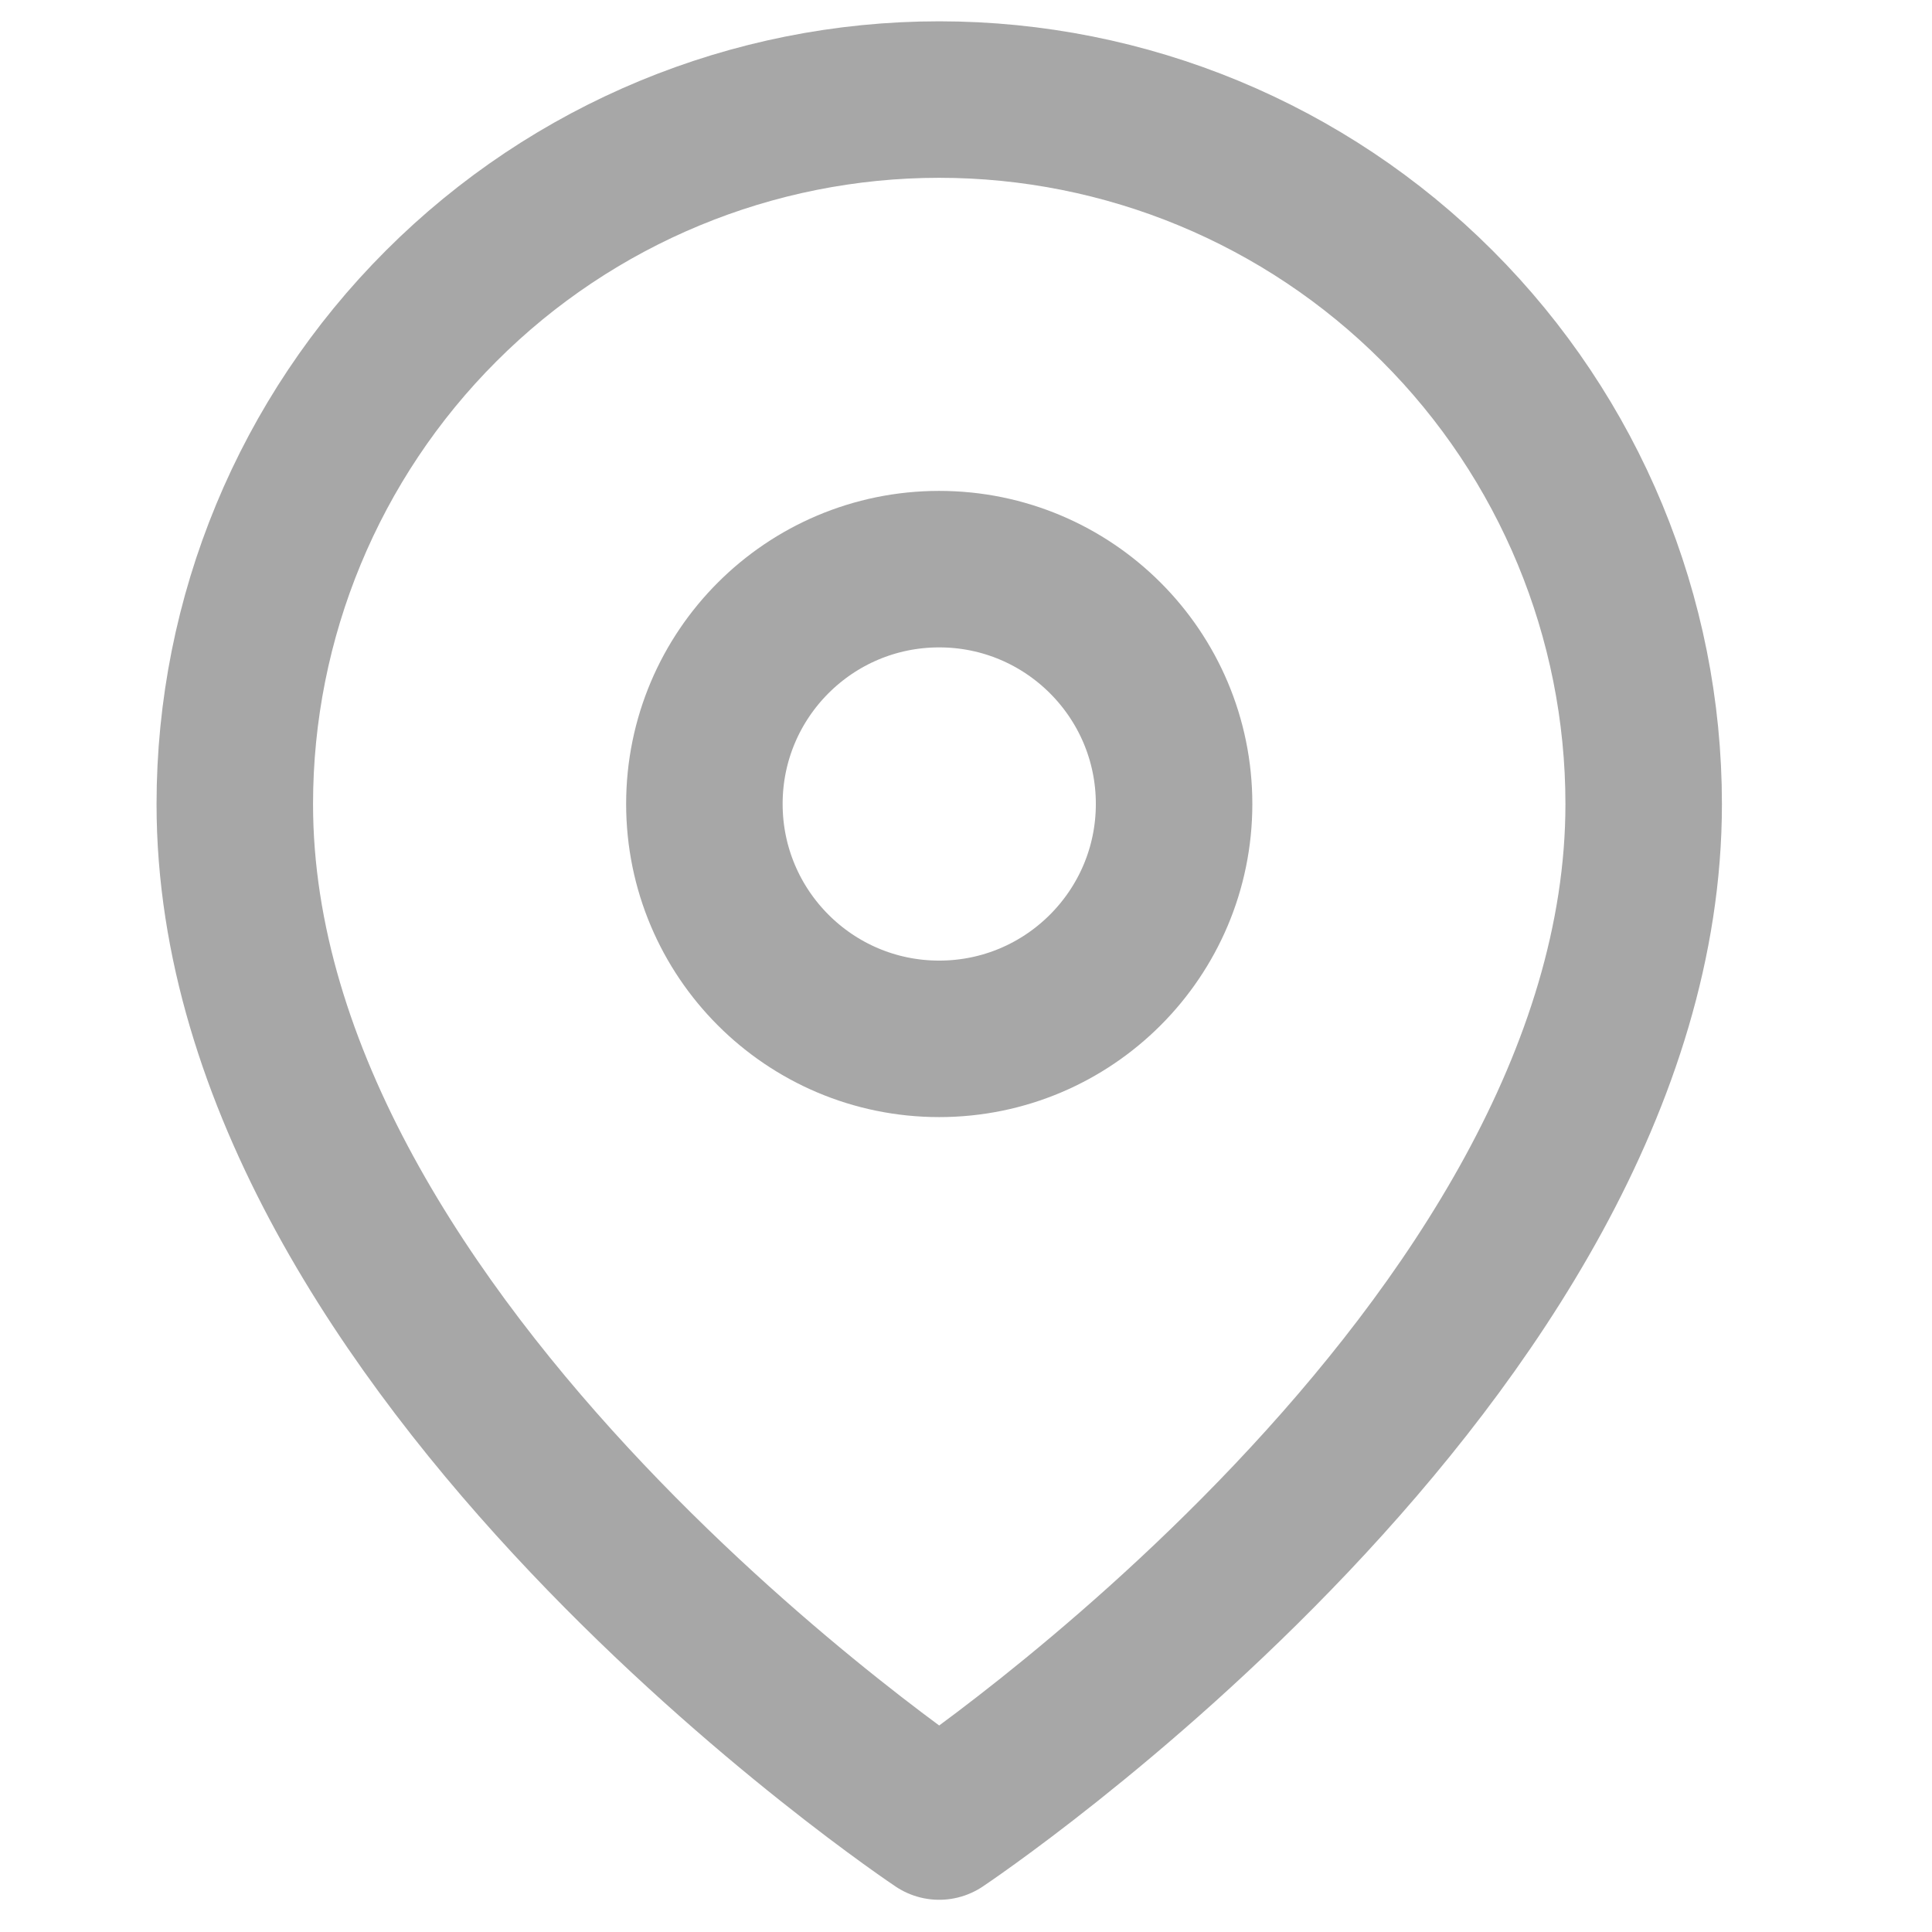
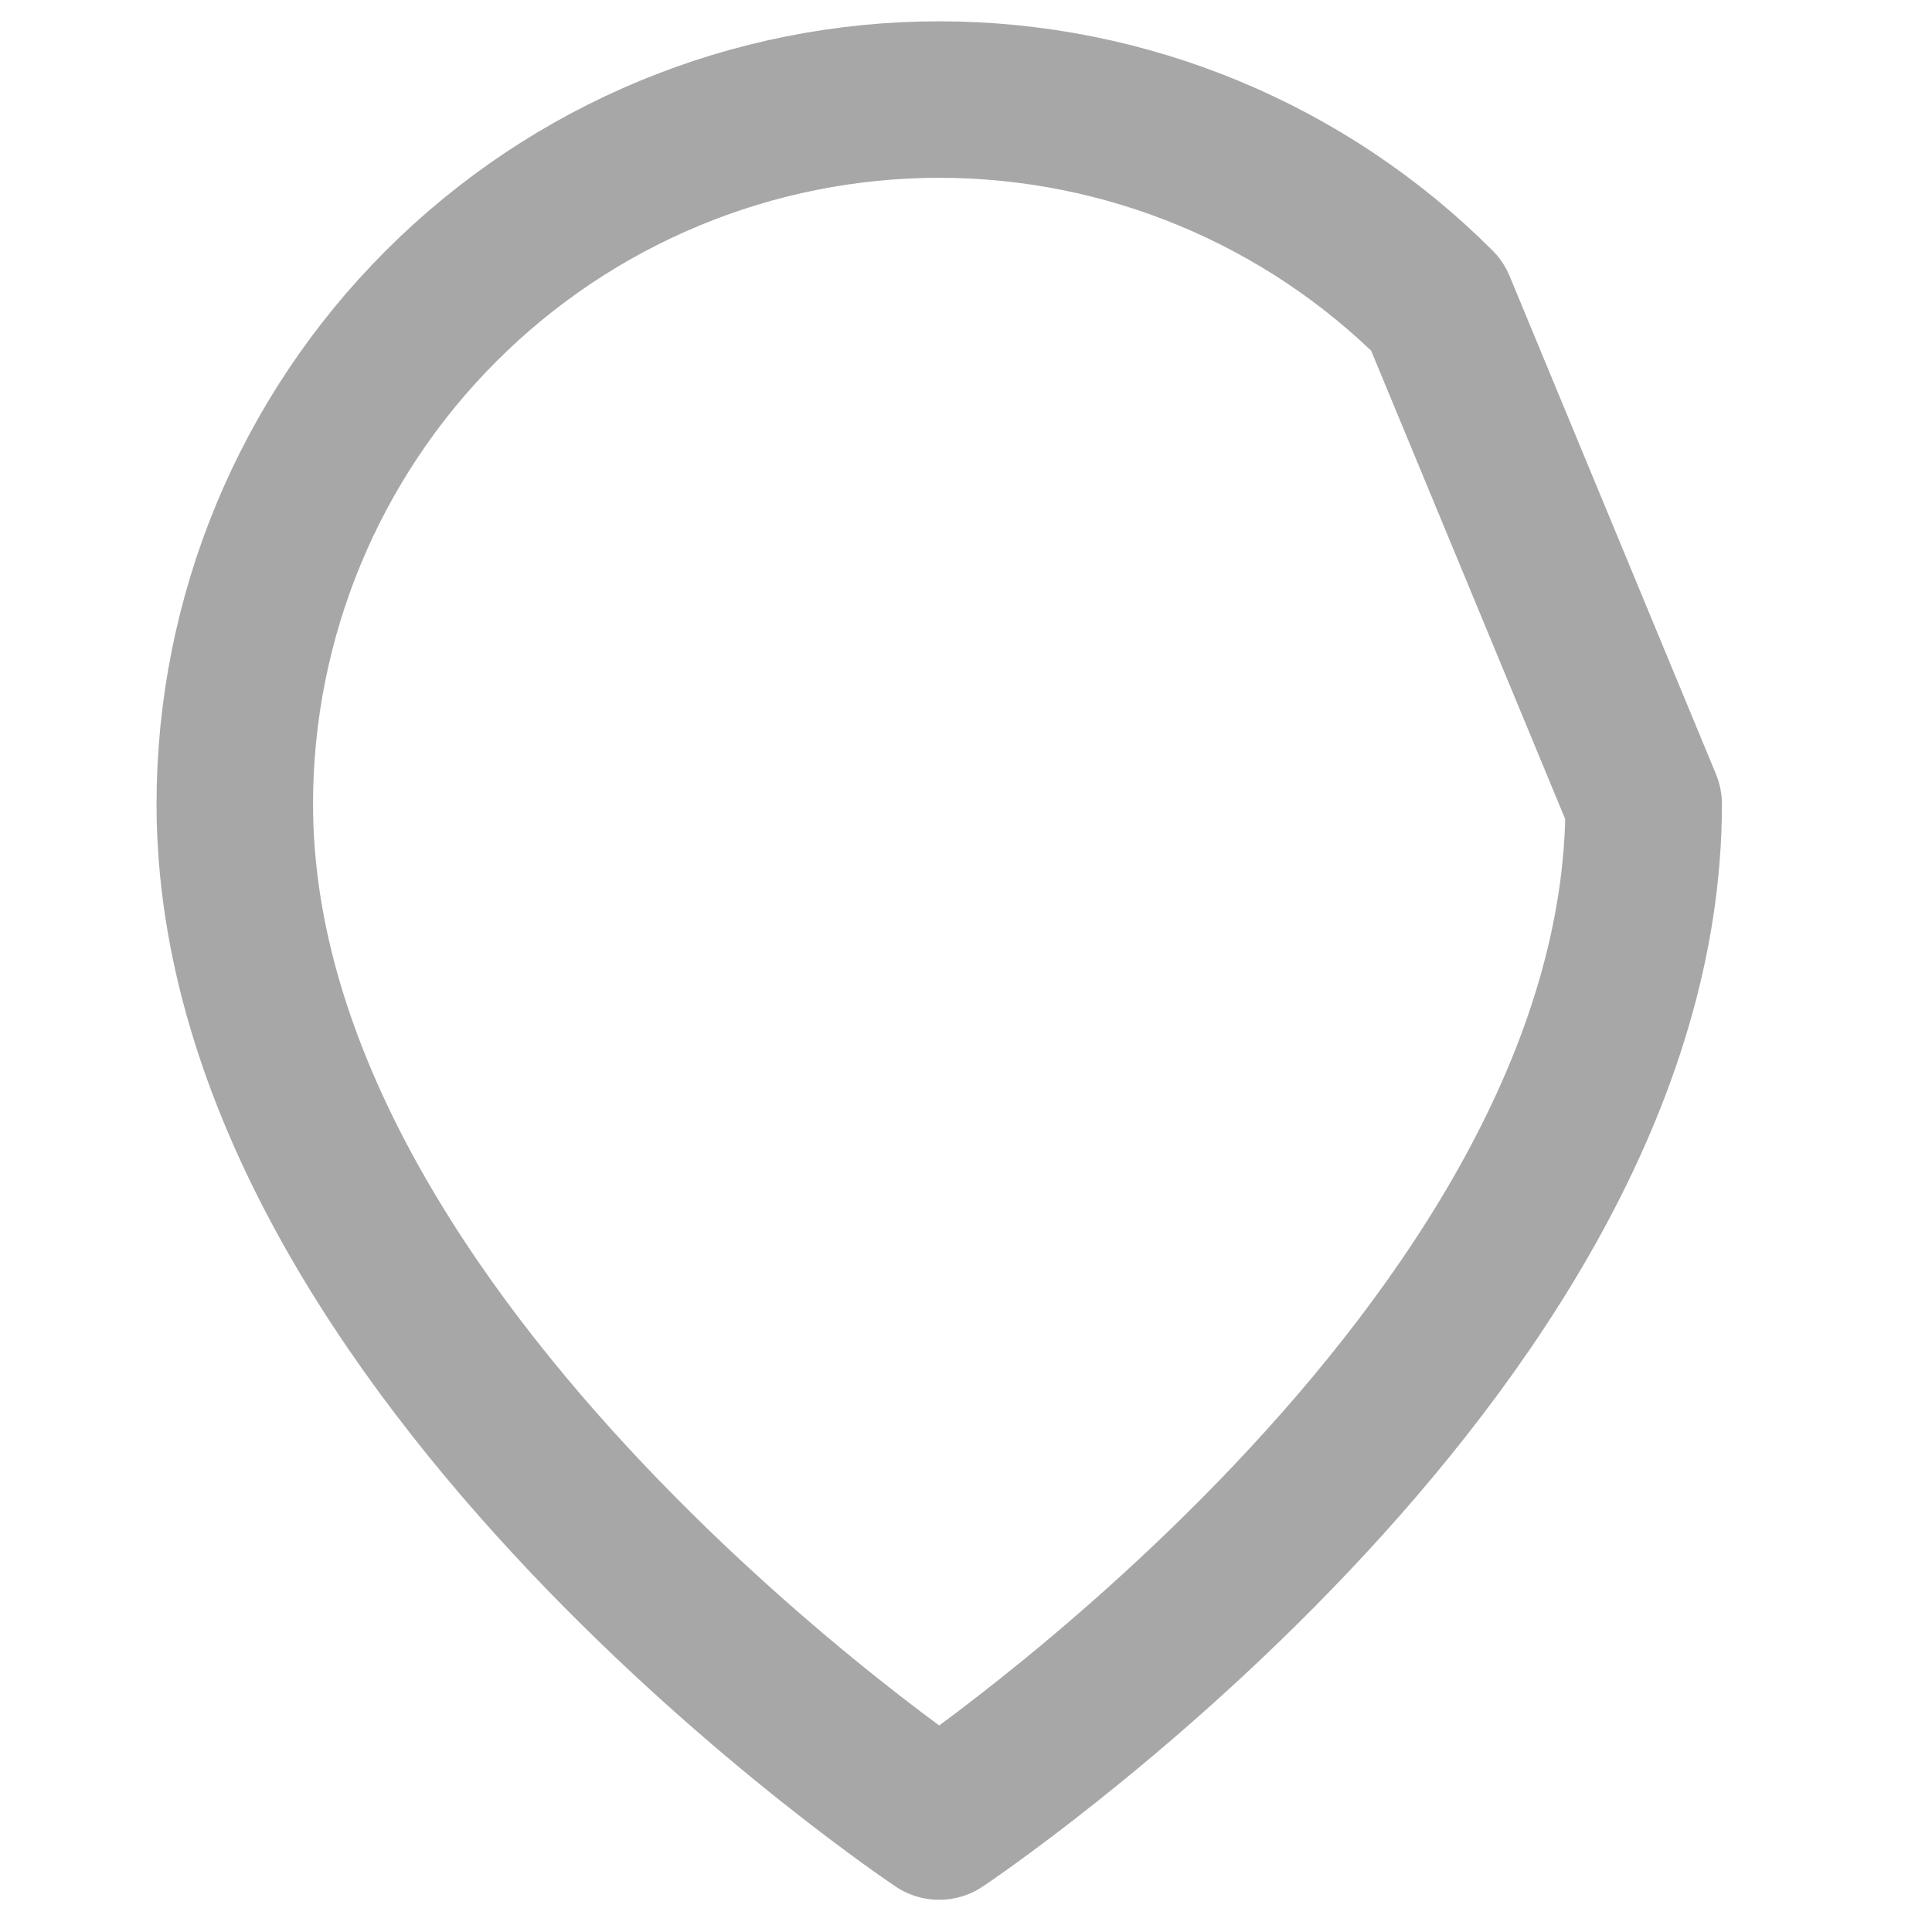
<svg xmlns="http://www.w3.org/2000/svg" width="17" height="17" viewBox="0 0 17 17" fill="none">
  <g clip-path="url(#clip0_1127_1355)">
-     <path d="M14.463 7.075C14.463 11.896 8.264 16.028 8.264 16.028C8.264 16.028 2.066 11.896 2.066 7.075C2.066 5.431 2.719 3.854 3.882 2.692C5.044 1.529 6.621 0.876 8.264 0.876C9.908 0.876 11.485 1.529 12.647 2.692C13.81 3.854 14.463 5.431 14.463 7.075Z" stroke="#A7A7A7" stroke-width="1.377" stroke-linecap="round" stroke-linejoin="round" />
-     <path d="M8.264 9.141C9.405 9.141 10.331 8.215 10.331 7.074C10.331 5.933 9.405 5.008 8.264 5.008C7.123 5.008 6.198 5.933 6.198 7.074C6.198 8.215 7.123 9.141 8.264 9.141Z" stroke="#A7A7A7" stroke-width="1.377" stroke-linecap="round" stroke-linejoin="round" />
+     <path d="M14.463 7.075C14.463 11.896 8.264 16.028 8.264 16.028C8.264 16.028 2.066 11.896 2.066 7.075C2.066 5.431 2.719 3.854 3.882 2.692C5.044 1.529 6.621 0.876 8.264 0.876C9.908 0.876 11.485 1.529 12.647 2.692Z" stroke="#A7A7A7" stroke-width="1.377" stroke-linecap="round" stroke-linejoin="round" />
  </g>
  <defs>
    <clipPath id="clip0_1127_1355">
      <rect width="16.529" height="16.529" fill="white" transform="translate(0 0.188)" />
    </clipPath>
  </defs>
</svg>